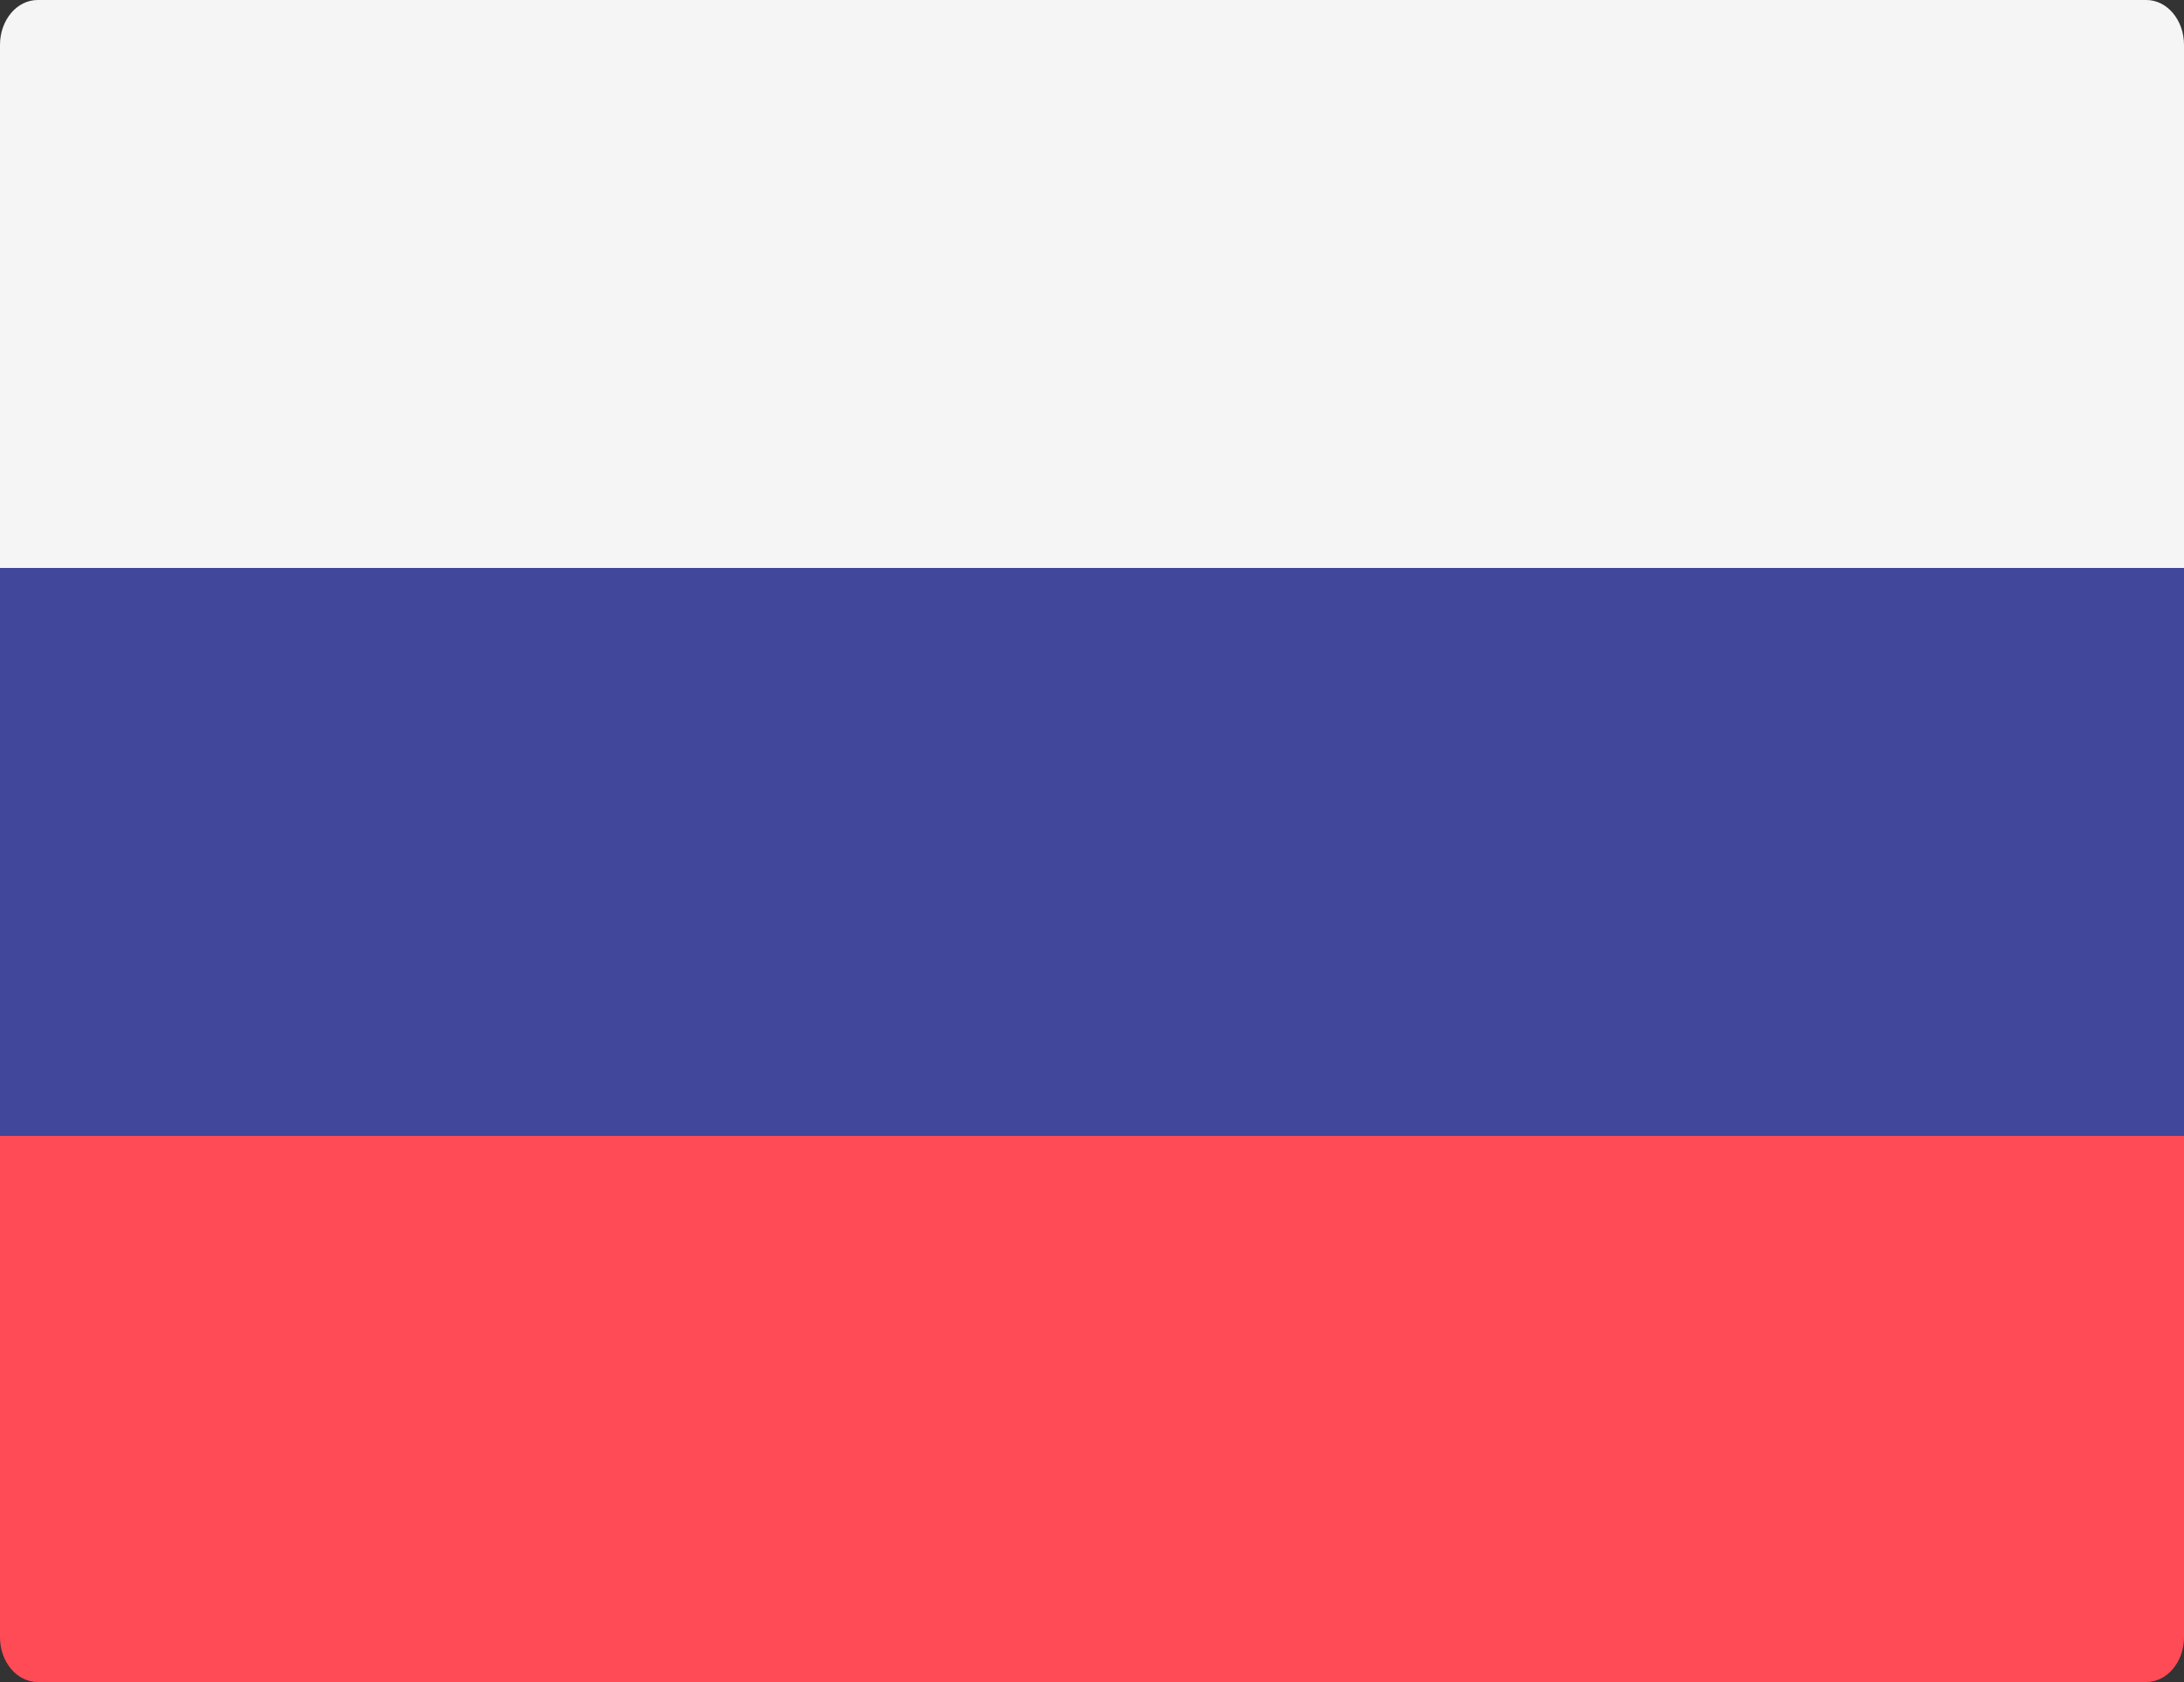
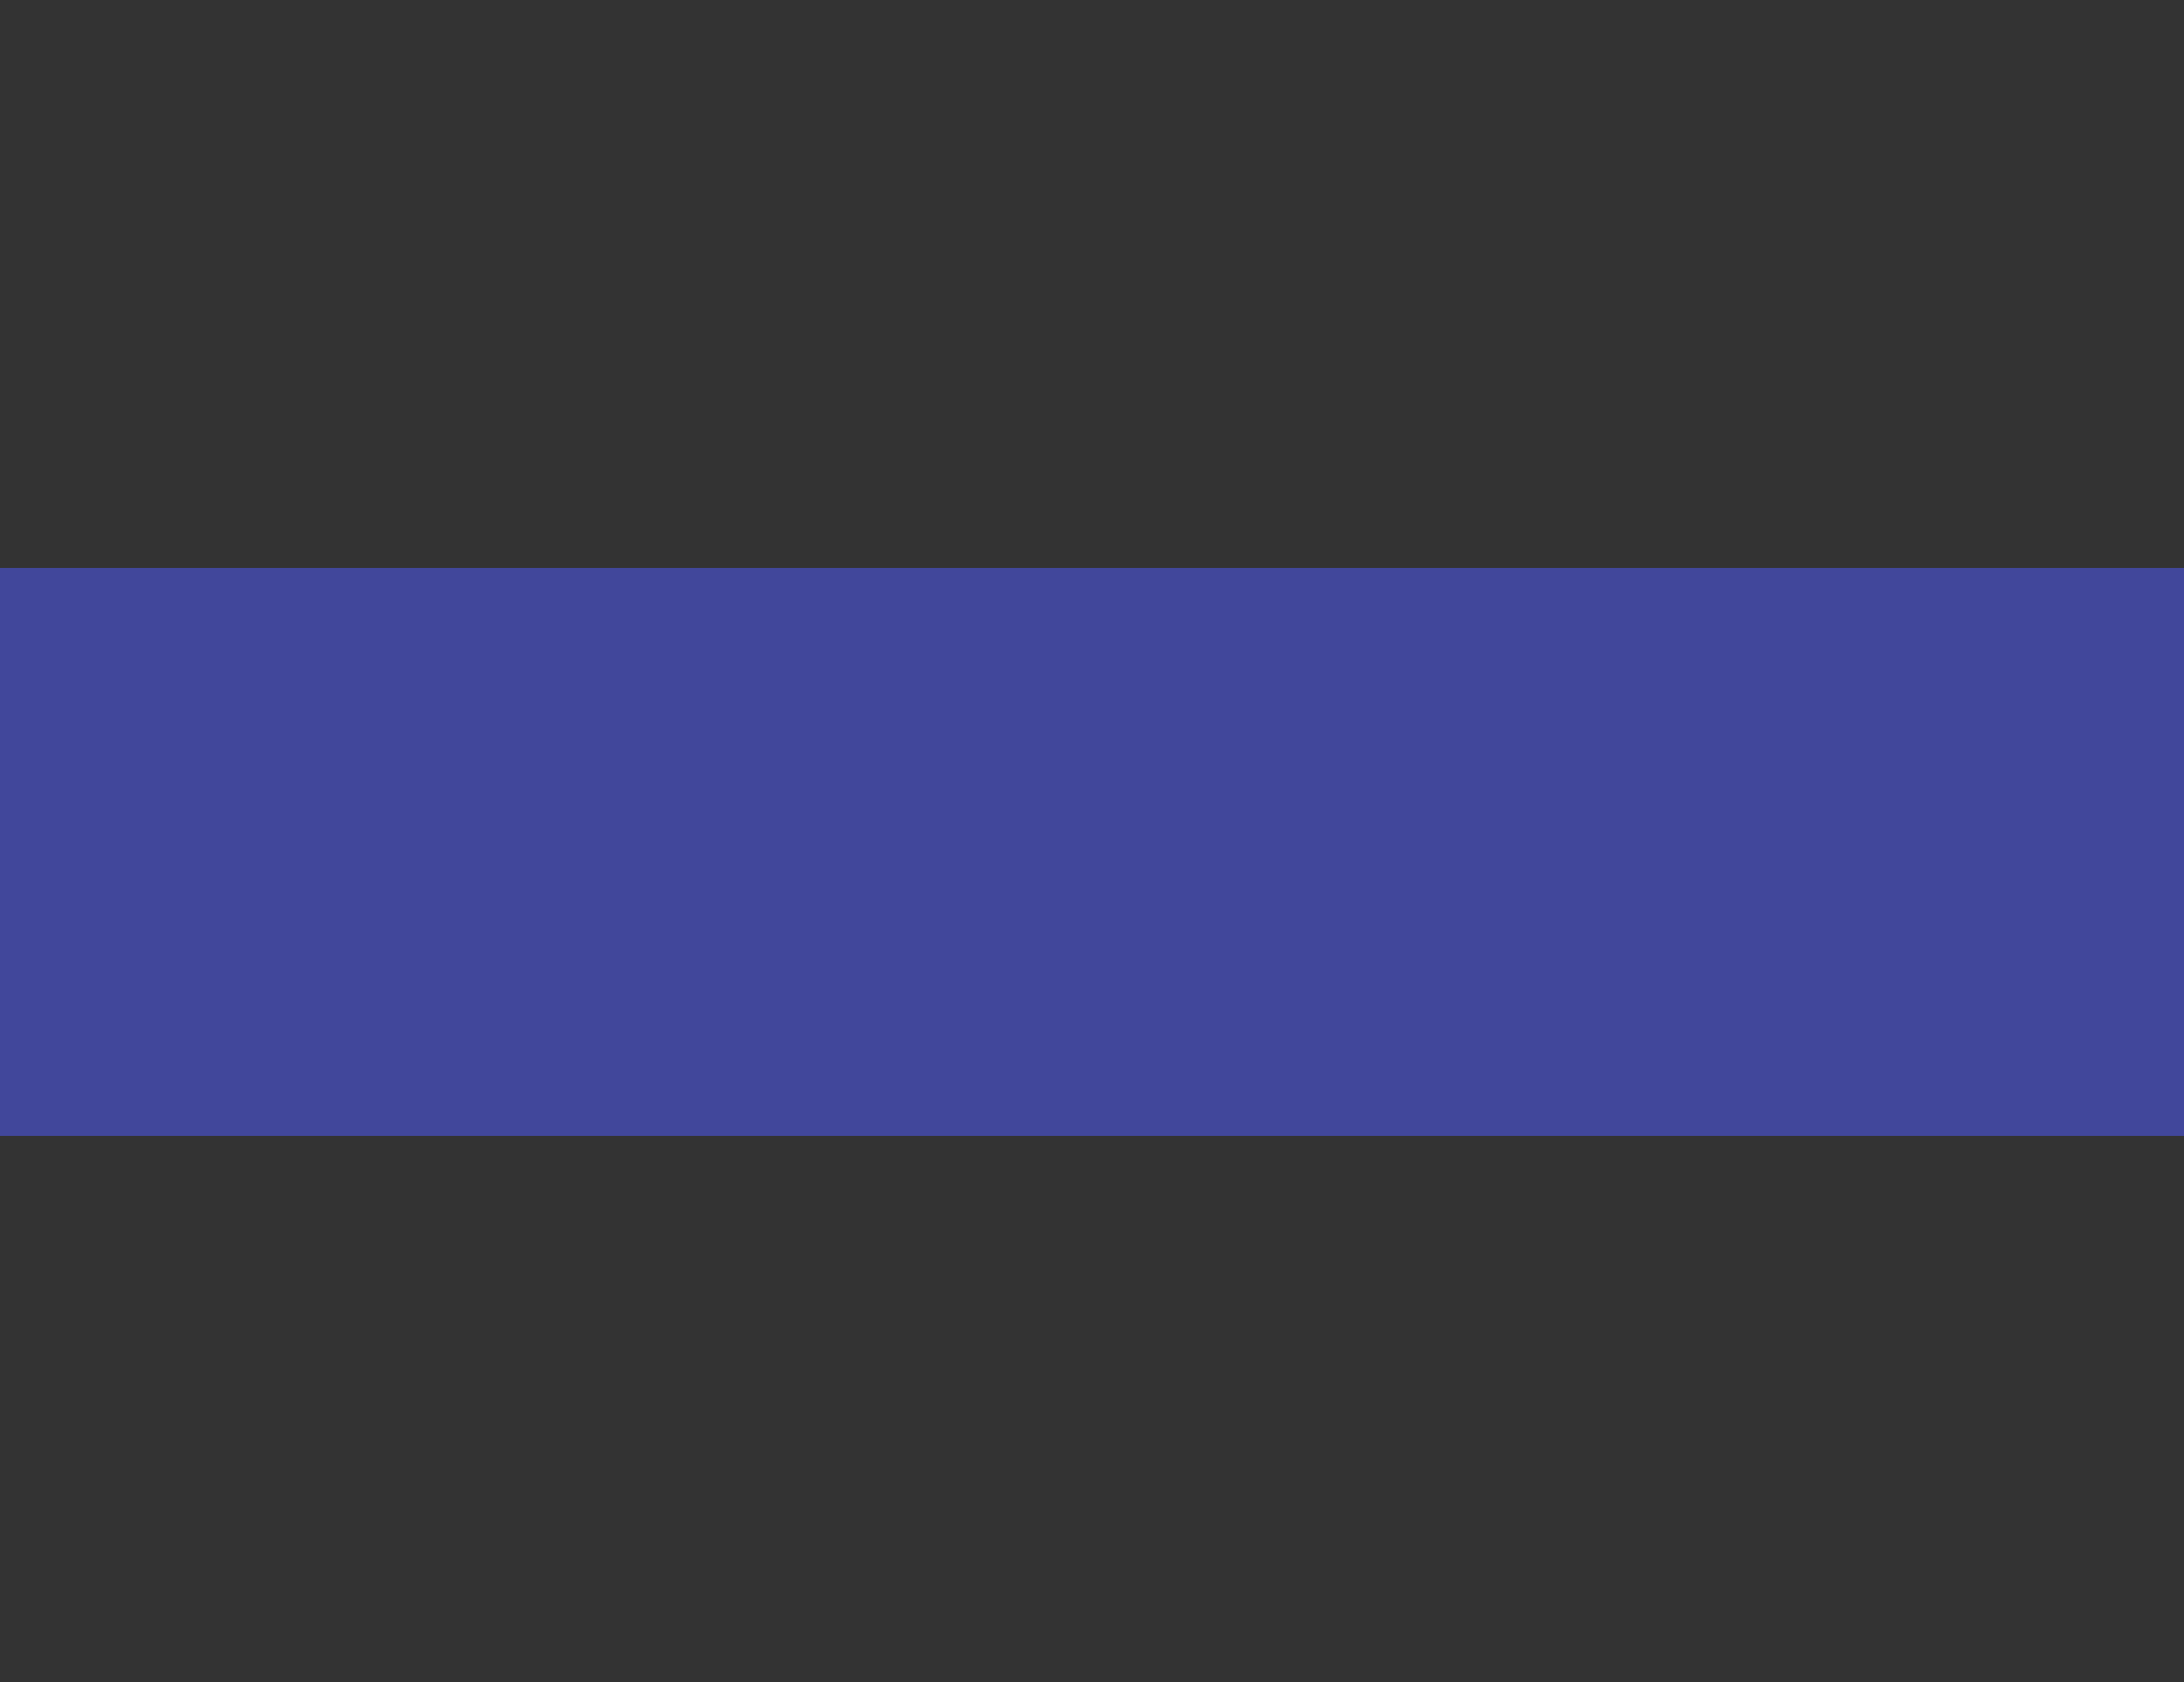
<svg xmlns="http://www.w3.org/2000/svg" width="100px" height="77px" viewBox="0 0 100 77">
  <rect x="0" y="0" width="100" height="77" fill="#333333" stroke="none" />
  <title>russia</title>
  <desc>Created with Sketch.</desc>
  <defs />
  <g id="Page-1" stroke="none" stroke-width="1" fill="none" fill-rule="evenodd">
    <g id="Group-16" transform="translate(-2392, -328)" fill-rule="nonzero">
      <g id="russia" transform="translate(2392, 328)">
-         <path d="M100,26 L0,26 L0,2.053 C0,0.919 0.772,0 1.724,0 L98.276,0 C99.228,0 100,0.919 100,2.053 L100,26 L100,26 Z" id="Shape" fill="#F5F5F5" />
-         <path d="M98.276,77 L1.724,77 C0.772,77 0,76.081 0,74.947 L0,51 L100,51 L100,74.947 C100,76.081 99.228,77 98.276,77 Z" id="Shape" fill="#FF4B55" />
        <rect id="Rectangle-path" fill="#41479B" x="0" y="26" width="100" height="26" />
      </g>
    </g>
  </g>
</svg>